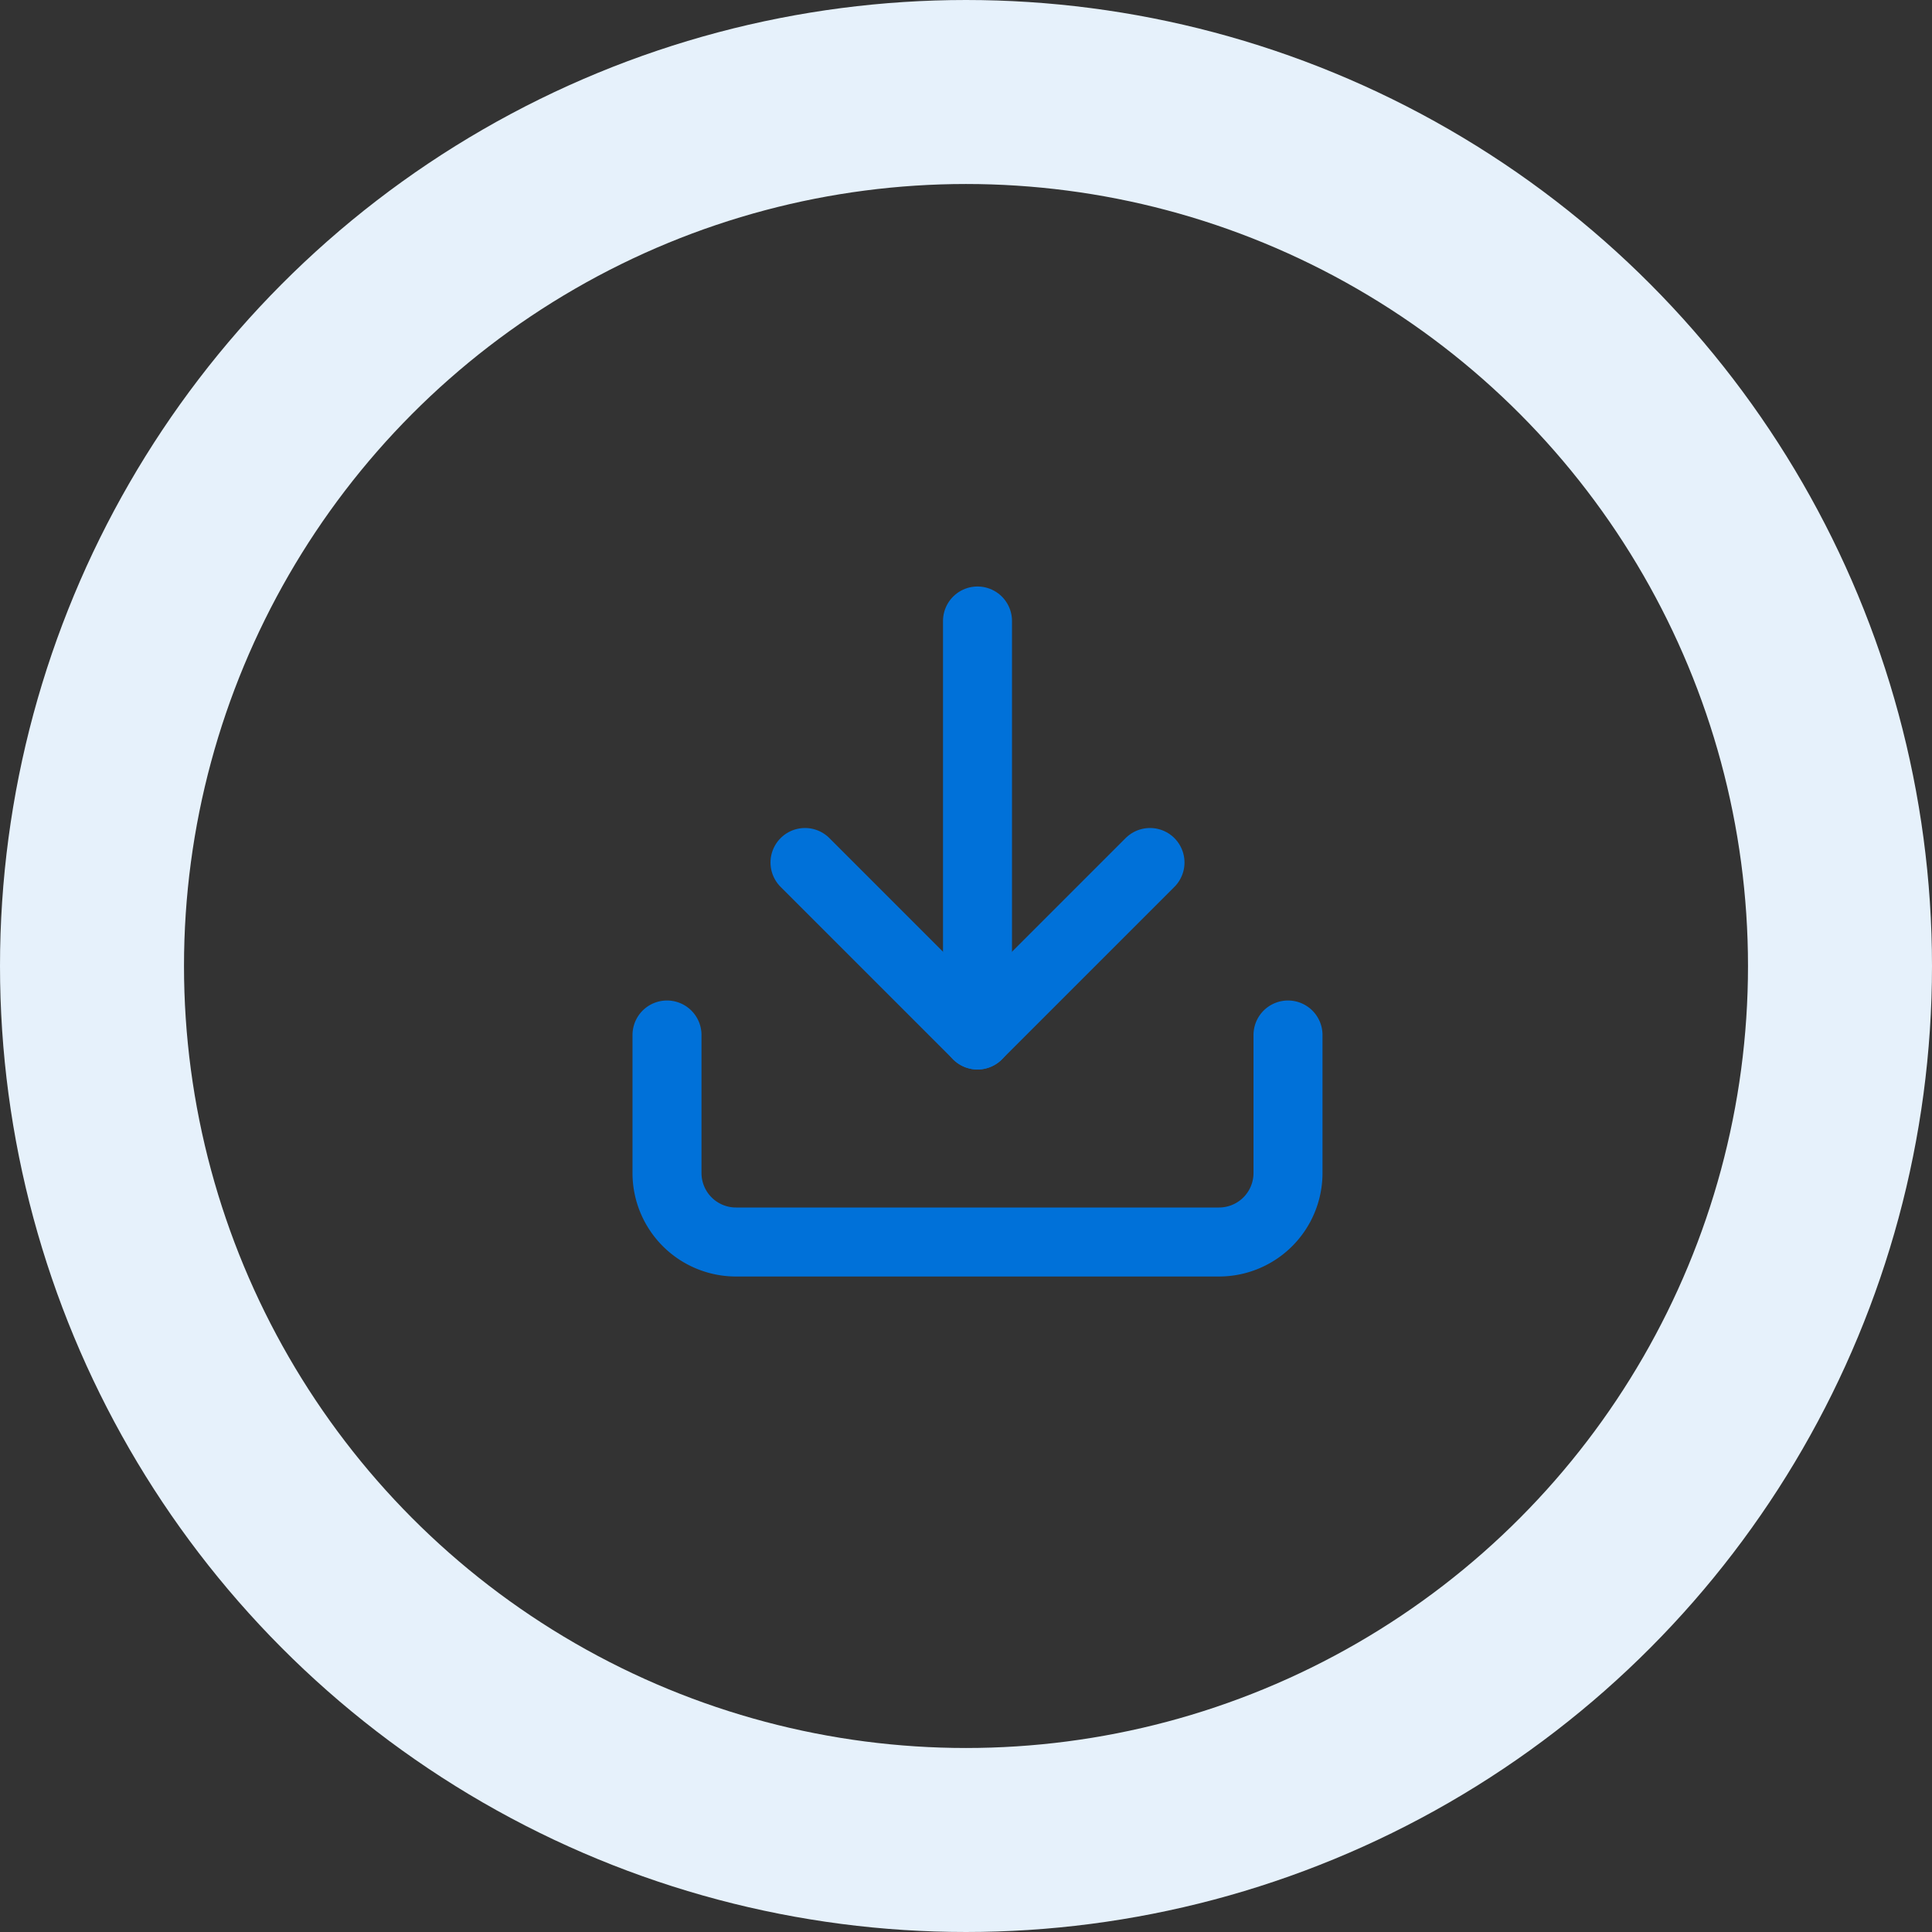
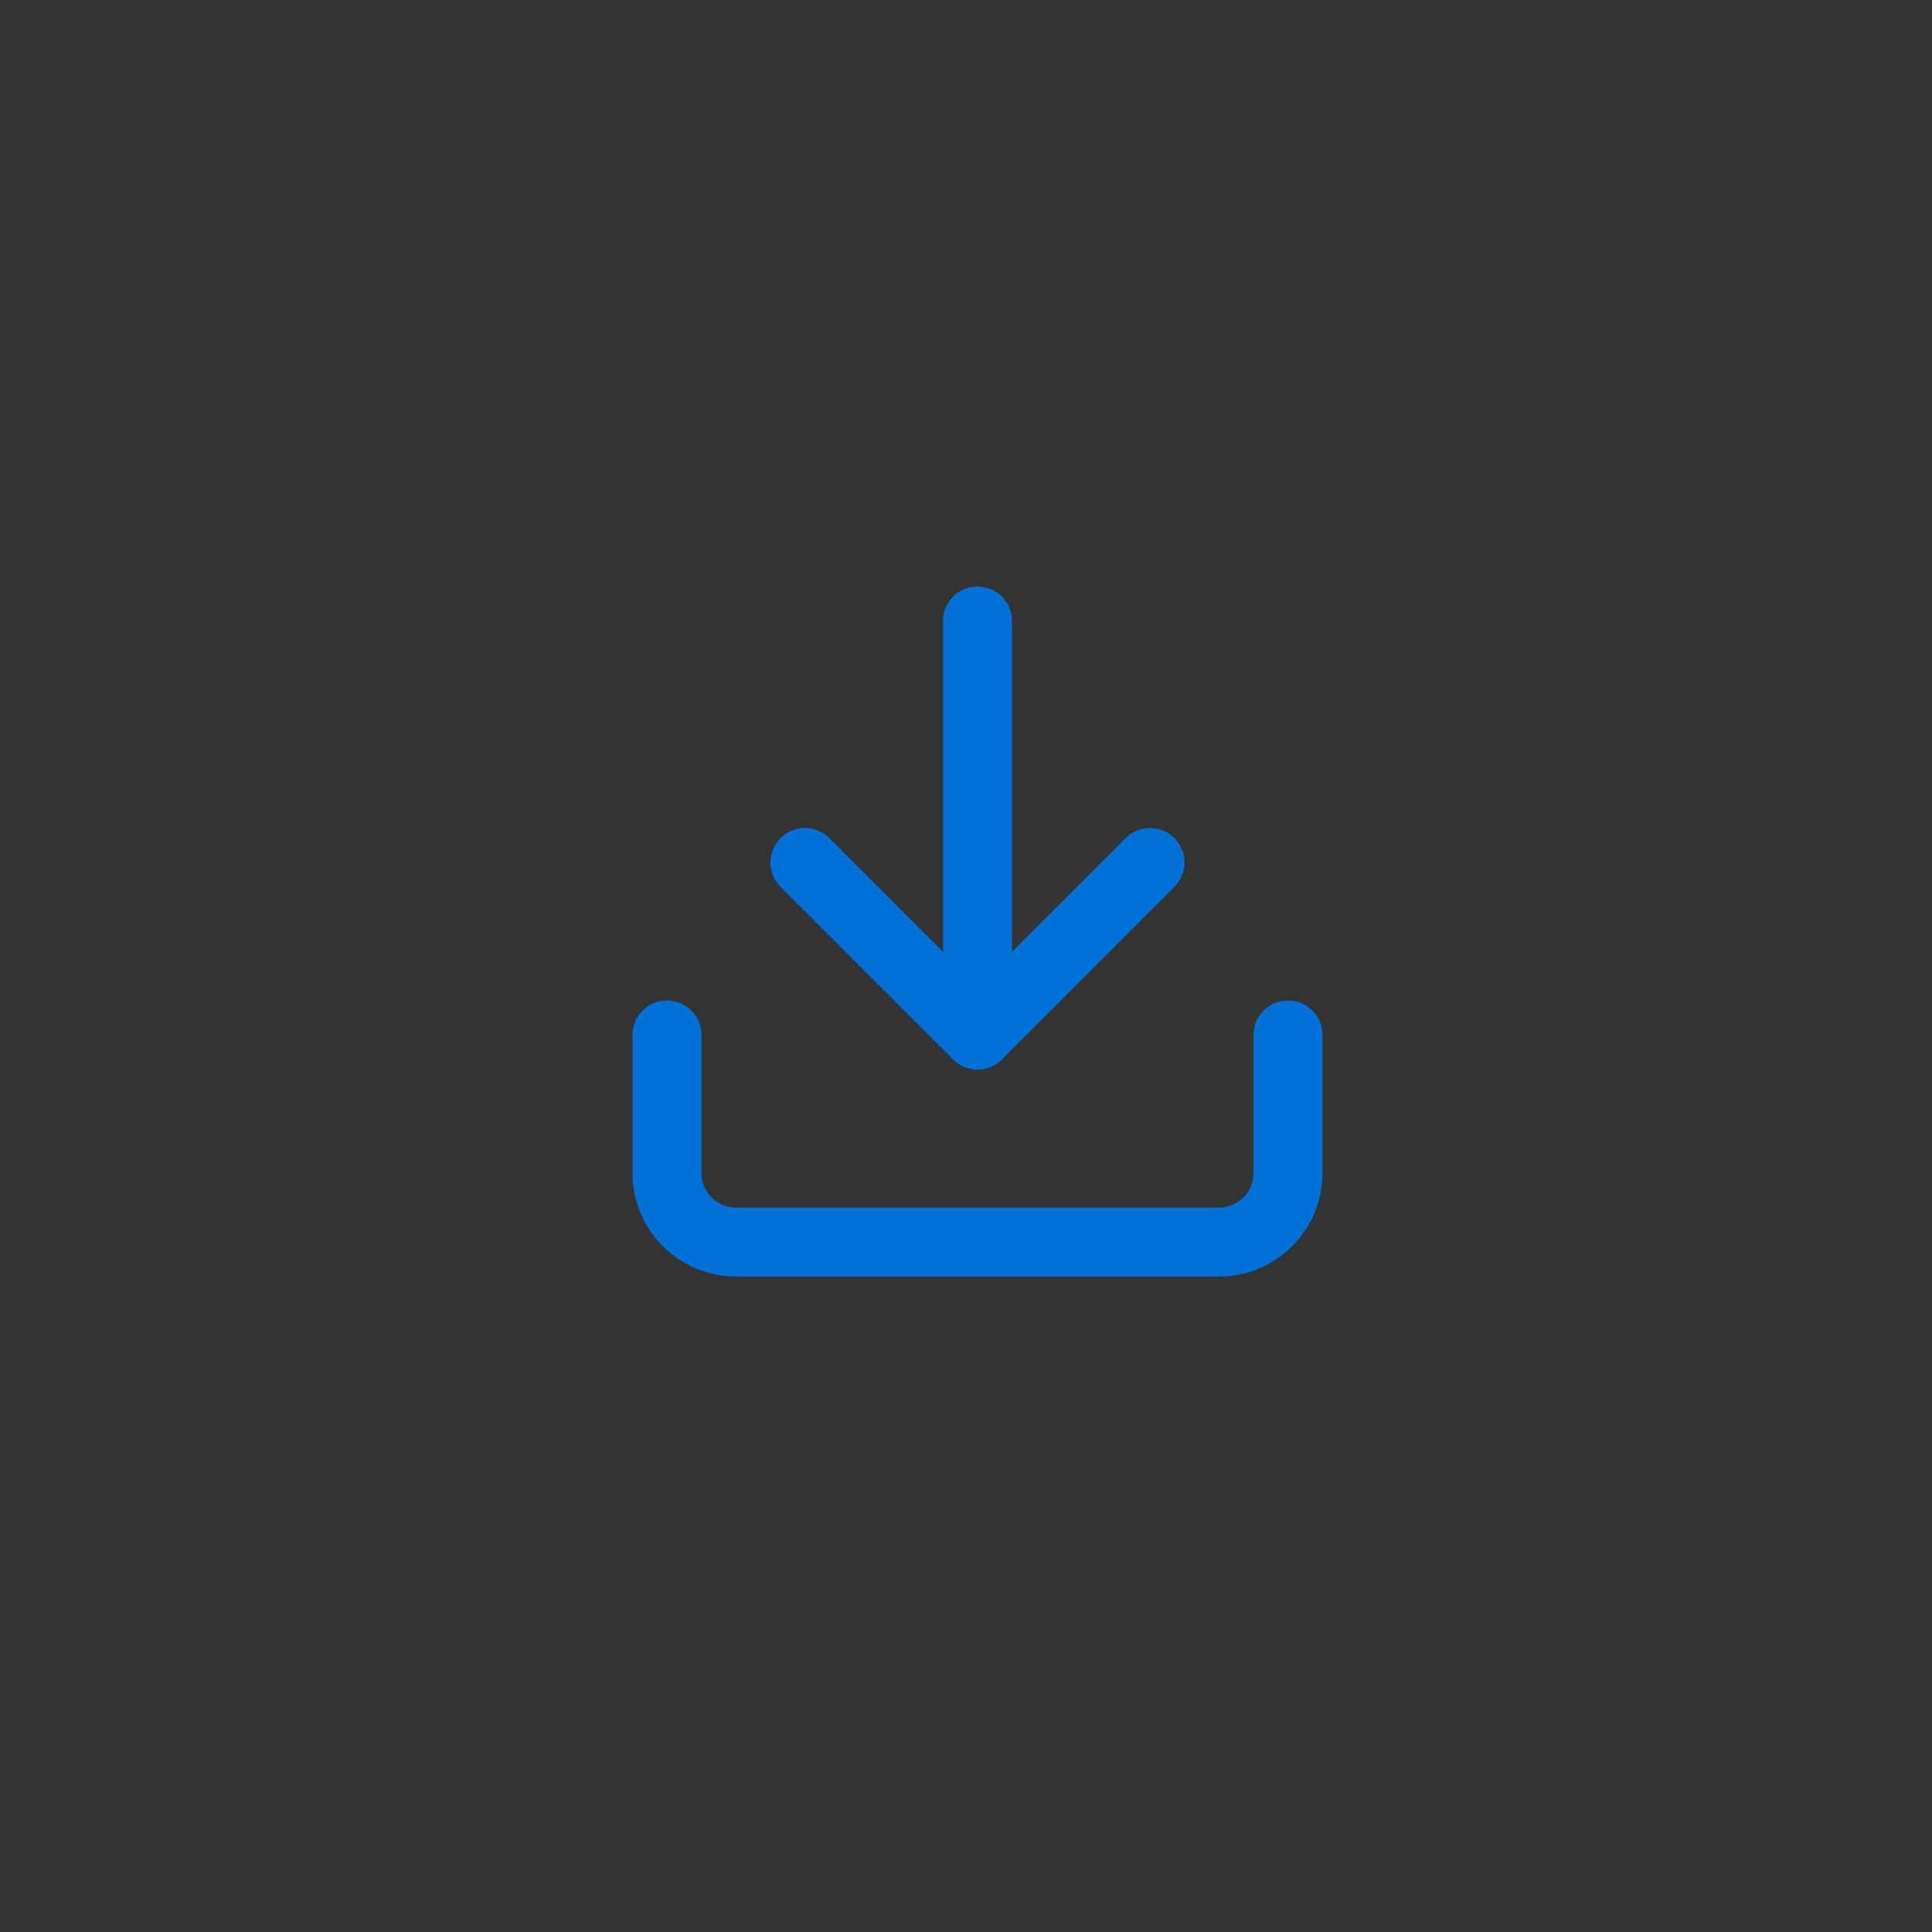
<svg xmlns="http://www.w3.org/2000/svg" width="84" height="84" viewBox="0 0 84 84">
  <rect x="0" y="0" width="84" height="84" fill="#333333" stroke="none" />
  <defs>
    <style>.a,.b,.d{fill:none;}.a{stroke:#0071d9;stroke-linecap:round;stroke-linejoin:round;stroke-width:3px;}.b{stroke:#e6f1fb;stroke-width:8px;}.c{stroke:none;}</style>
  </defs>
  <g transform="translate(-1062 -1210)">
    <g transform="translate(1086.5 1232.5)">
      <path class="a" d="M31.5,22.5v6a3,3,0,0,1-3,3H7.5a3,3,0,0,1-3-3v-6" />
      <path class="a" d="M10.5,15,18,22.5,25.5,15" />
      <path class="a" d="M18,22.5V4.5" />
    </g>
    <g class="b" transform="translate(1062 1210)">
      <circle class="c" cx="42" cy="42" r="42" />
-       <circle class="d" cx="42" cy="42" r="38" />
    </g>
  </g>
</svg>